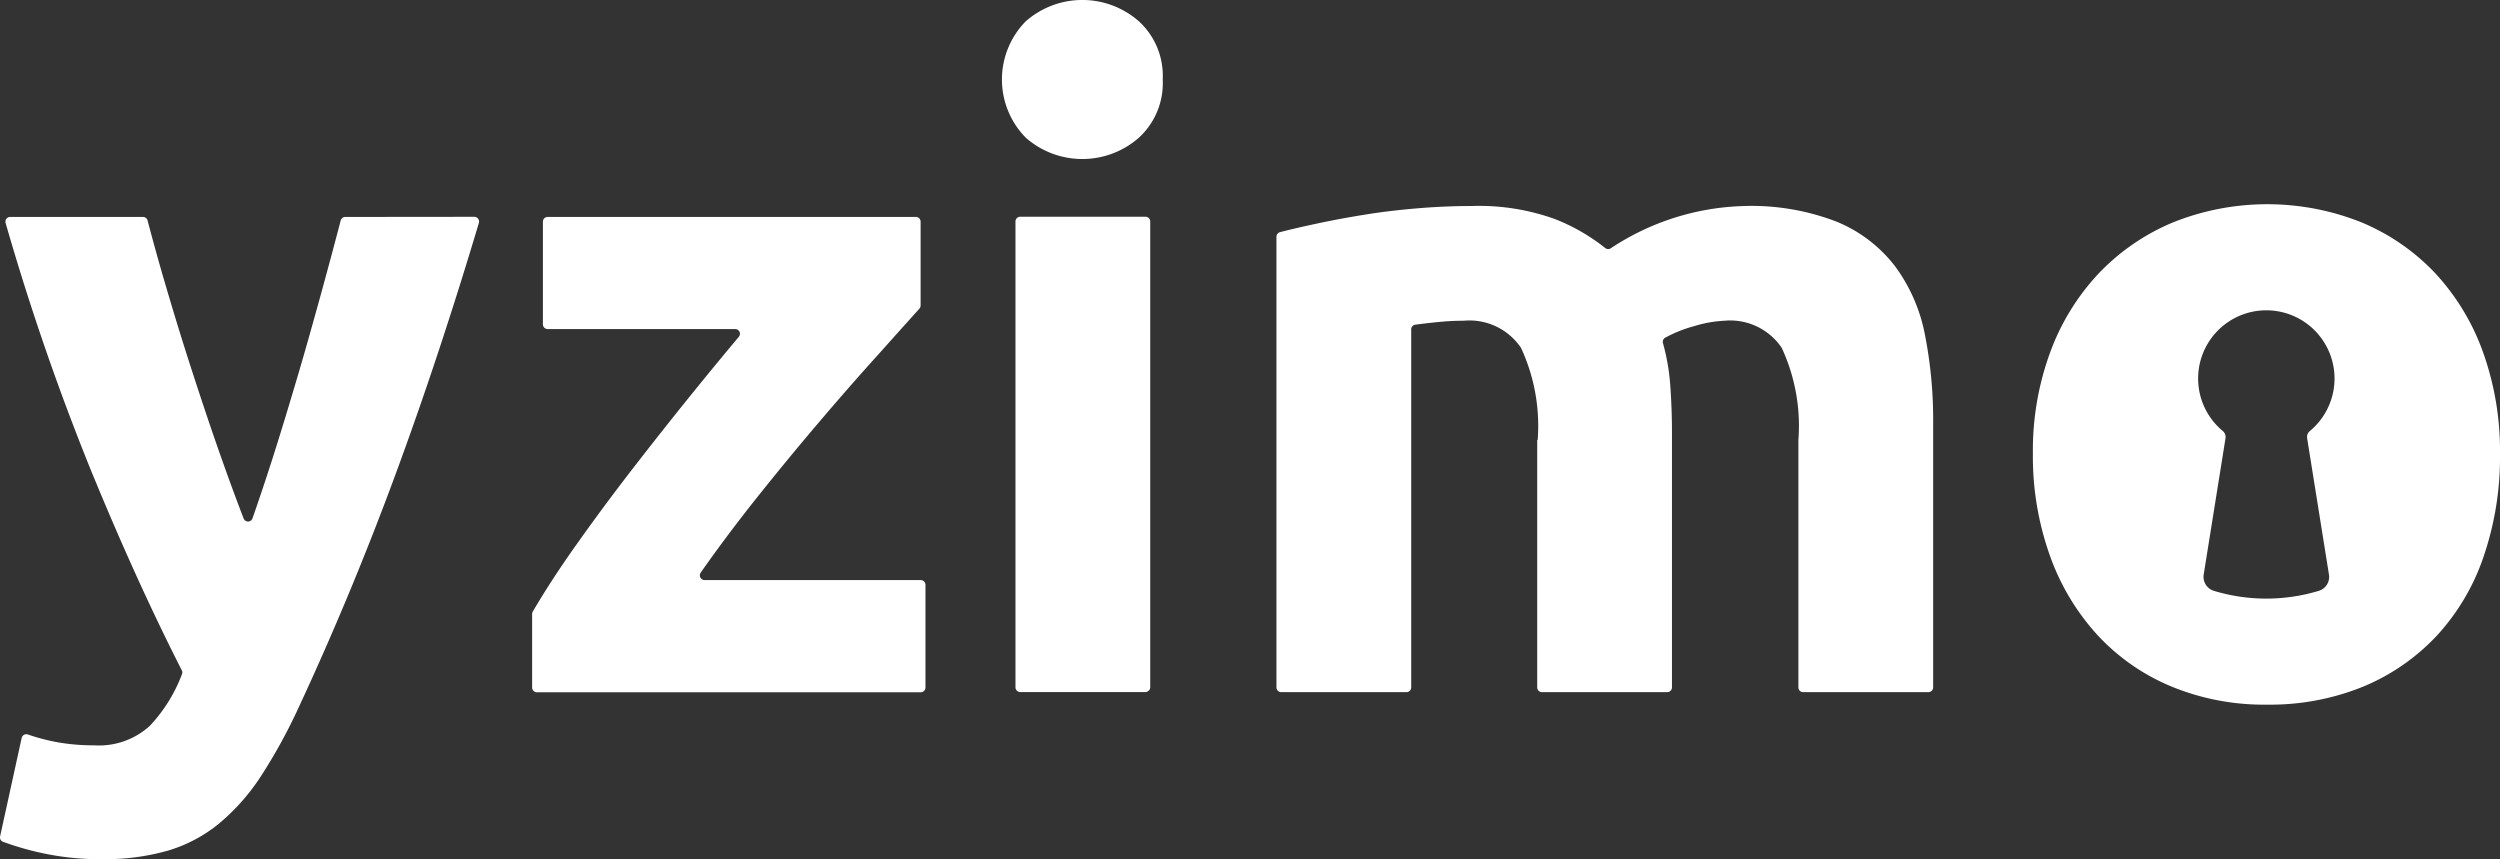
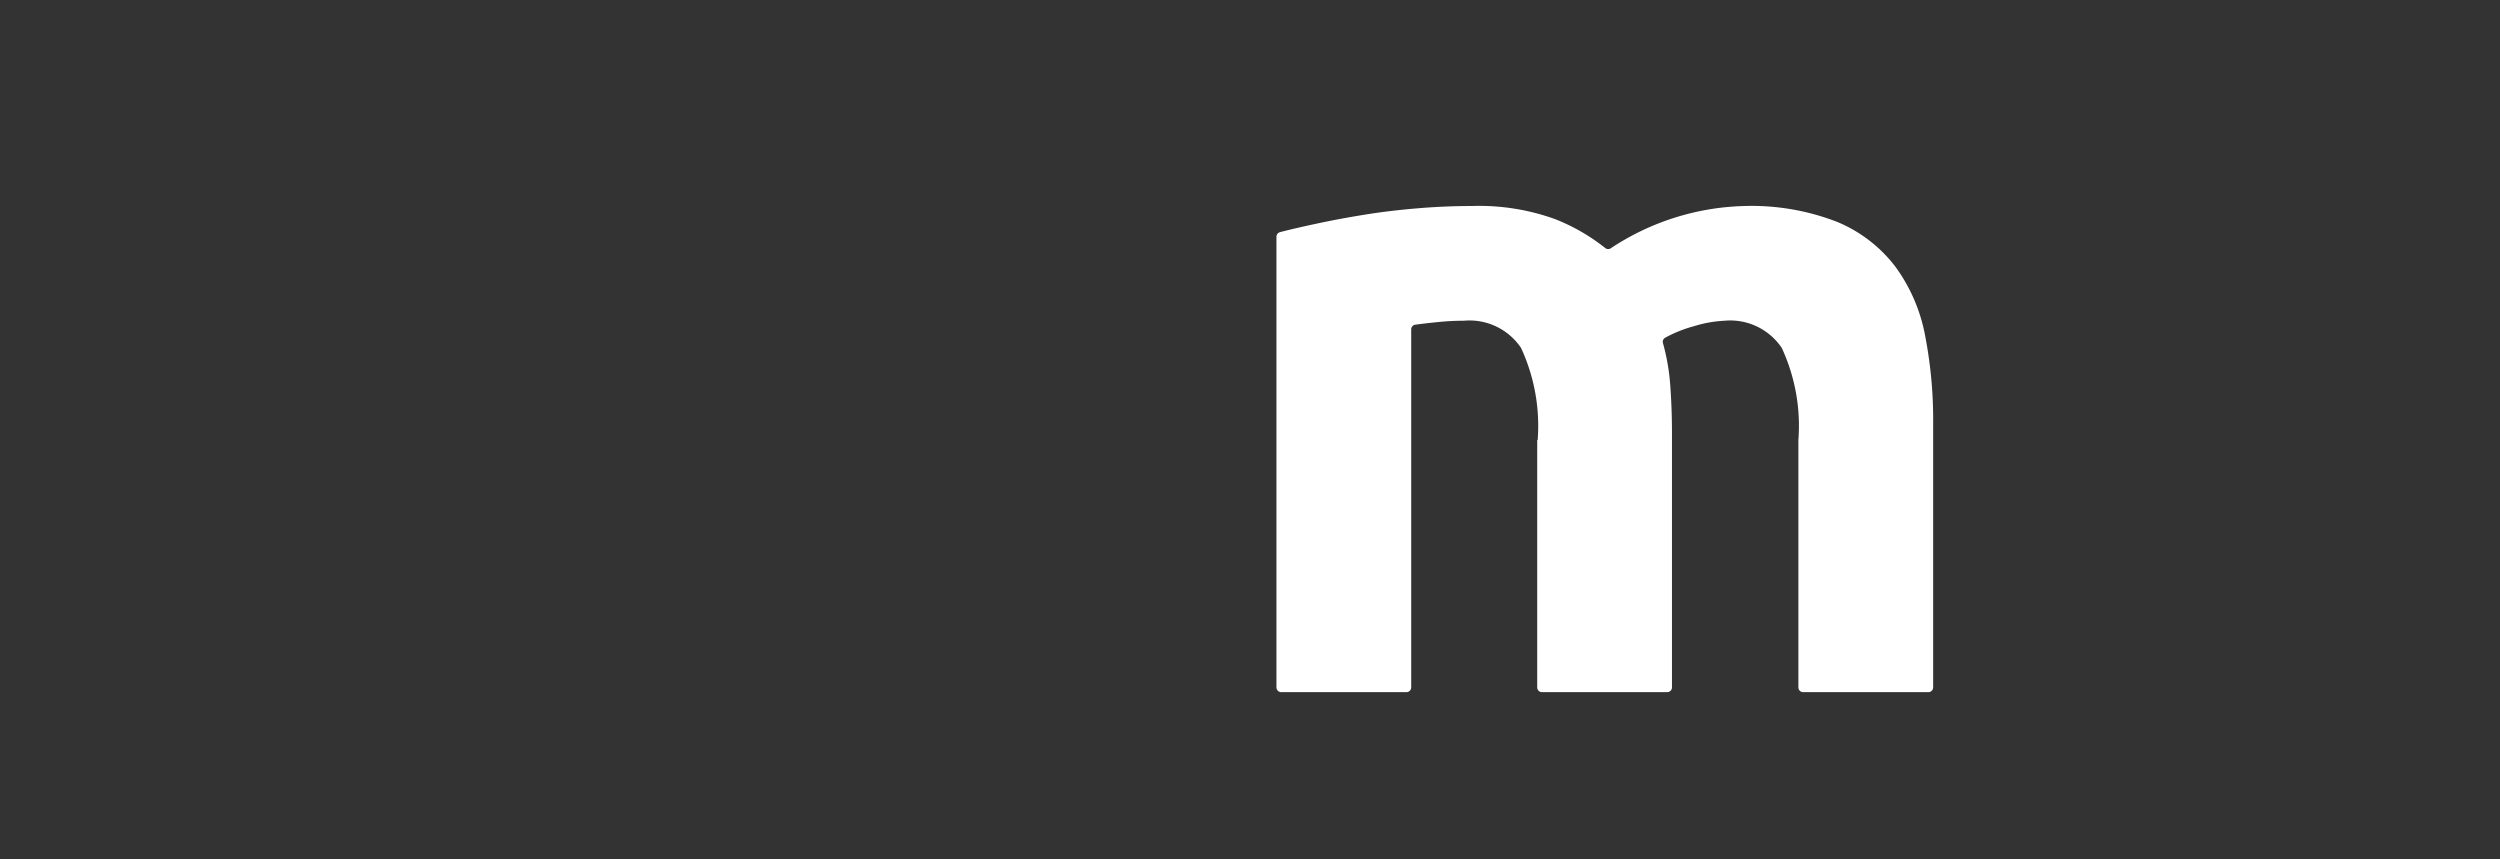
<svg xmlns="http://www.w3.org/2000/svg" width="135.001" height="46.394" viewBox="0 0 135.001 46.394">
  <rect x="0" y="0" width="135.001" height="46.394" fill="#333333" stroke="none" />
  <g id="Groupe_2772" data-name="Groupe 2772" transform="translate(-160.978 -141.86)">
    <g id="Groupe_254" data-name="Groupe 254" transform="translate(160.978 141.86)">
      <g id="Groupe_253" data-name="Groupe 253">
-         <path id="Tracé_461" data-name="Tracé 461" d="M186.59,162.18a.258.258,0,0,1,.248.328q-2.161,7.234-4.5,13.575-2.394,6.491-5.232,12.59a29.3,29.3,0,0,1-2.051,3.734,11.441,11.441,0,0,1-2.247,2.535,7.907,7.907,0,0,1-2.76,1.464,12.427,12.427,0,0,1-3.59.461,14.565,14.565,0,0,1-3.152-.317,15.587,15.587,0,0,1-2.166-.622.251.251,0,0,1-.156-.294l1.164-5.312a.256.256,0,0,1,.328-.19,10.833,10.833,0,0,0,1.734.444,11.269,11.269,0,0,0,1.855.144,4.076,4.076,0,0,0,3-1.049,8.353,8.353,0,0,0,1.74-2.794.252.252,0,0,0-.012-.213q-2.463-4.84-4.926-10.849a134.653,134.653,0,0,1-4.586-13.3.256.256,0,0,1,.248-.328H168.7a.259.259,0,0,1,.248.19q.475,1.824,1.1,3.93c.438,1.481.9,2.973,1.394,4.488s.985,2.985,1.492,4.414c.415,1.175.812,2.259,1.2,3.261a.254.254,0,0,0,.478-.006q.527-1.5,1.089-3.255c.455-1.429.9-2.9,1.348-4.414s.864-3.008,1.273-4.488q.579-2.109,1.054-3.93a.253.253,0,0,1,.248-.19Z" transform="translate(-160.978 -150.472)" fill="#fff" />
-         <path id="Tracé_462" data-name="Tracé 462" d="M231.829,166.967a.278.278,0,0,1-.063.173q-.873.968-2.3,2.564-1.5,1.659-3.2,3.659t-3.446,4.195q-1.564,1.979-2.869,3.843a.257.257,0,0,0,.213.4h11.668a.258.258,0,0,1,.259.259V187.6a.258.258,0,0,1-.259.259H211.109a.258.258,0,0,1-.259-.259v-3.964a.268.268,0,0,1,.035-.133c.674-1.152,1.487-2.4,2.431-3.722q1.435-2.022,3.025-4.074t3.146-3.976c.9-1.112,1.746-2.138,2.524-3.065a.256.256,0,0,0-.2-.421H211.691a.258.258,0,0,1-.259-.259v-5.537a.258.258,0,0,1,.259-.259H231.57a.258.258,0,0,1,.259.259v4.517Z" transform="translate(-182.115 -150.476)" fill="#fff" />
-         <path id="Tracé_463" data-name="Tracé 463" d="M263.567,146.153a3.988,3.988,0,0,1-1.291,3.146,4.625,4.625,0,0,1-6.1,0,4.479,4.479,0,0,1,0-6.292,4.625,4.625,0,0,1,6.1,0A3.985,3.985,0,0,1,263.567,146.153Zm-.939,33.079h-6.753a.258.258,0,0,1-.259-.259v-25.15a.258.258,0,0,1,.259-.259h6.759a.258.258,0,0,1,.259.259v25.15A.267.267,0,0,1,262.628,179.231Z" transform="translate(-200.78 -141.86)" fill="#fff" />
        <path id="Tracé_464" data-name="Tracé 464" d="M294.711,173.806a10.009,10.009,0,0,0-.9-4.978,3.358,3.358,0,0,0-3.1-1.464,13.447,13.447,0,0,0-1.417.075q-.614.06-1.193.138a.255.255,0,0,0-.219.254v19.331a.258.258,0,0,1-.259.259h-6.759a.258.258,0,0,1-.259-.259V162.829a.259.259,0,0,1,.19-.248c.576-.15,1.233-.3,1.982-.461.83-.179,1.705-.34,2.633-.49s1.878-.259,2.852-.34,1.936-.121,2.881-.121a12.058,12.058,0,0,1,4.512.709,10.544,10.544,0,0,1,2.7,1.556.251.251,0,0,0,.311.012,13.666,13.666,0,0,1,7.162-2.276,12.767,12.767,0,0,1,5.047.853,7.615,7.615,0,0,1,3.146,2.414,9.113,9.113,0,0,1,1.608,3.711,23.84,23.84,0,0,1,.438,4.782v14.232a.258.258,0,0,1-.259.259h-6.759a.258.258,0,0,1-.259-.259V173.806a10.008,10.008,0,0,0-.9-4.978,3.358,3.358,0,0,0-3.1-1.464,6.554,6.554,0,0,0-1.636.294,7.049,7.049,0,0,0-1.556.622.253.253,0,0,0-.121.294,11.468,11.468,0,0,1,.386,2.178c.063.83.1,1.717.1,2.662v13.748a.258.258,0,0,1-.259.259h-6.759a.258.258,0,0,1-.259-.259V173.806Z" transform="translate(-211.676 -150.044)" fill="#fff" />
      </g>
    </g>
-     <path id="Tracé_465" data-name="Tracé 465" d="M375.8,168.951a12.417,12.417,0,0,0-2.587-4.246,11.607,11.607,0,0,0-3.976-2.731,13.7,13.7,0,0,0-10.147,0,11.815,11.815,0,0,0-4,2.731,12.462,12.462,0,0,0-2.633,4.246,15.342,15.342,0,0,0-.951,5.514,15.929,15.929,0,0,0,.928,5.537,12.573,12.573,0,0,0,2.587,4.293A11.356,11.356,0,0,0,359,187.049a13.124,13.124,0,0,0,5.145.974,13.368,13.368,0,0,0,5.2-.974,11.433,11.433,0,0,0,3.976-2.754A11.95,11.95,0,0,0,375.854,180a16.634,16.634,0,0,0,.876-5.537A15.86,15.86,0,0,0,375.8,168.951Zm-9.484,4.69,1.175,7.341a.787.787,0,0,1-.519.887,9.779,9.779,0,0,1-5.721,0,.791.791,0,0,1-.519-.887l1.175-7.341a.426.426,0,0,0-.144-.392,3.683,3.683,0,1,1,4.69.006A.407.407,0,0,0,366.318,173.641Z" transform="translate(-80.751 -8.112)" fill="#fff" />
  </g>
</svg>